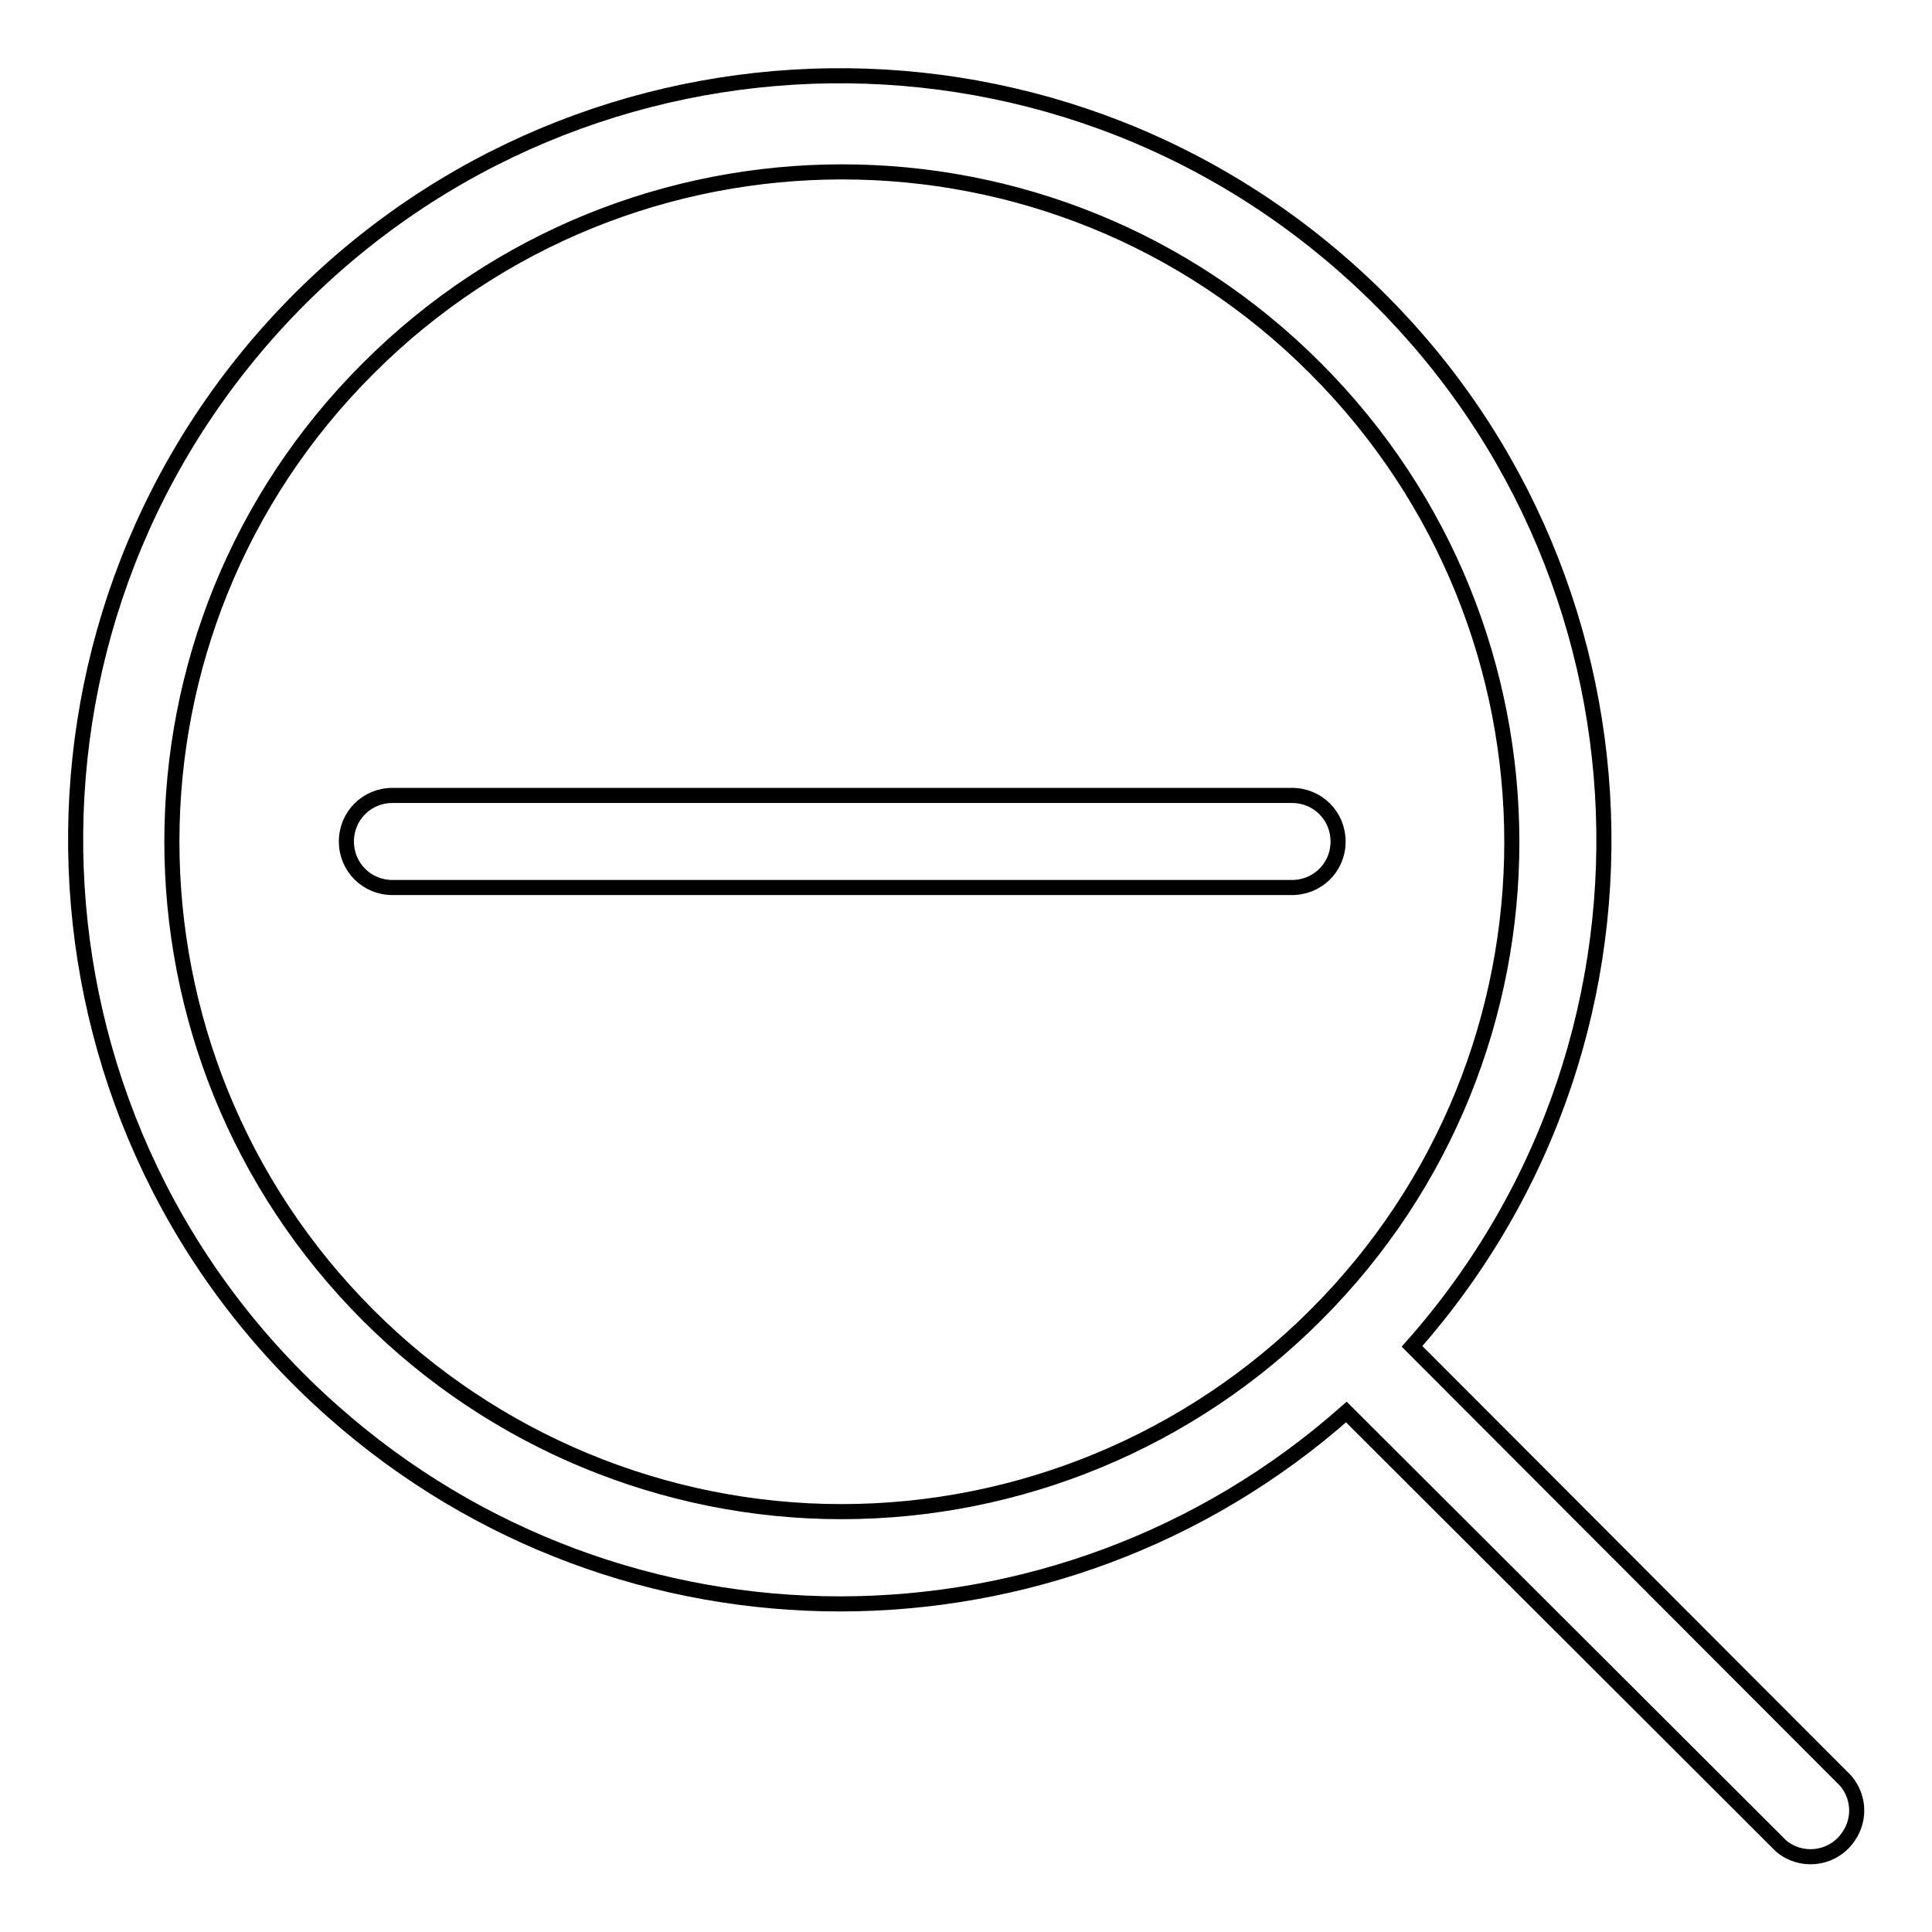
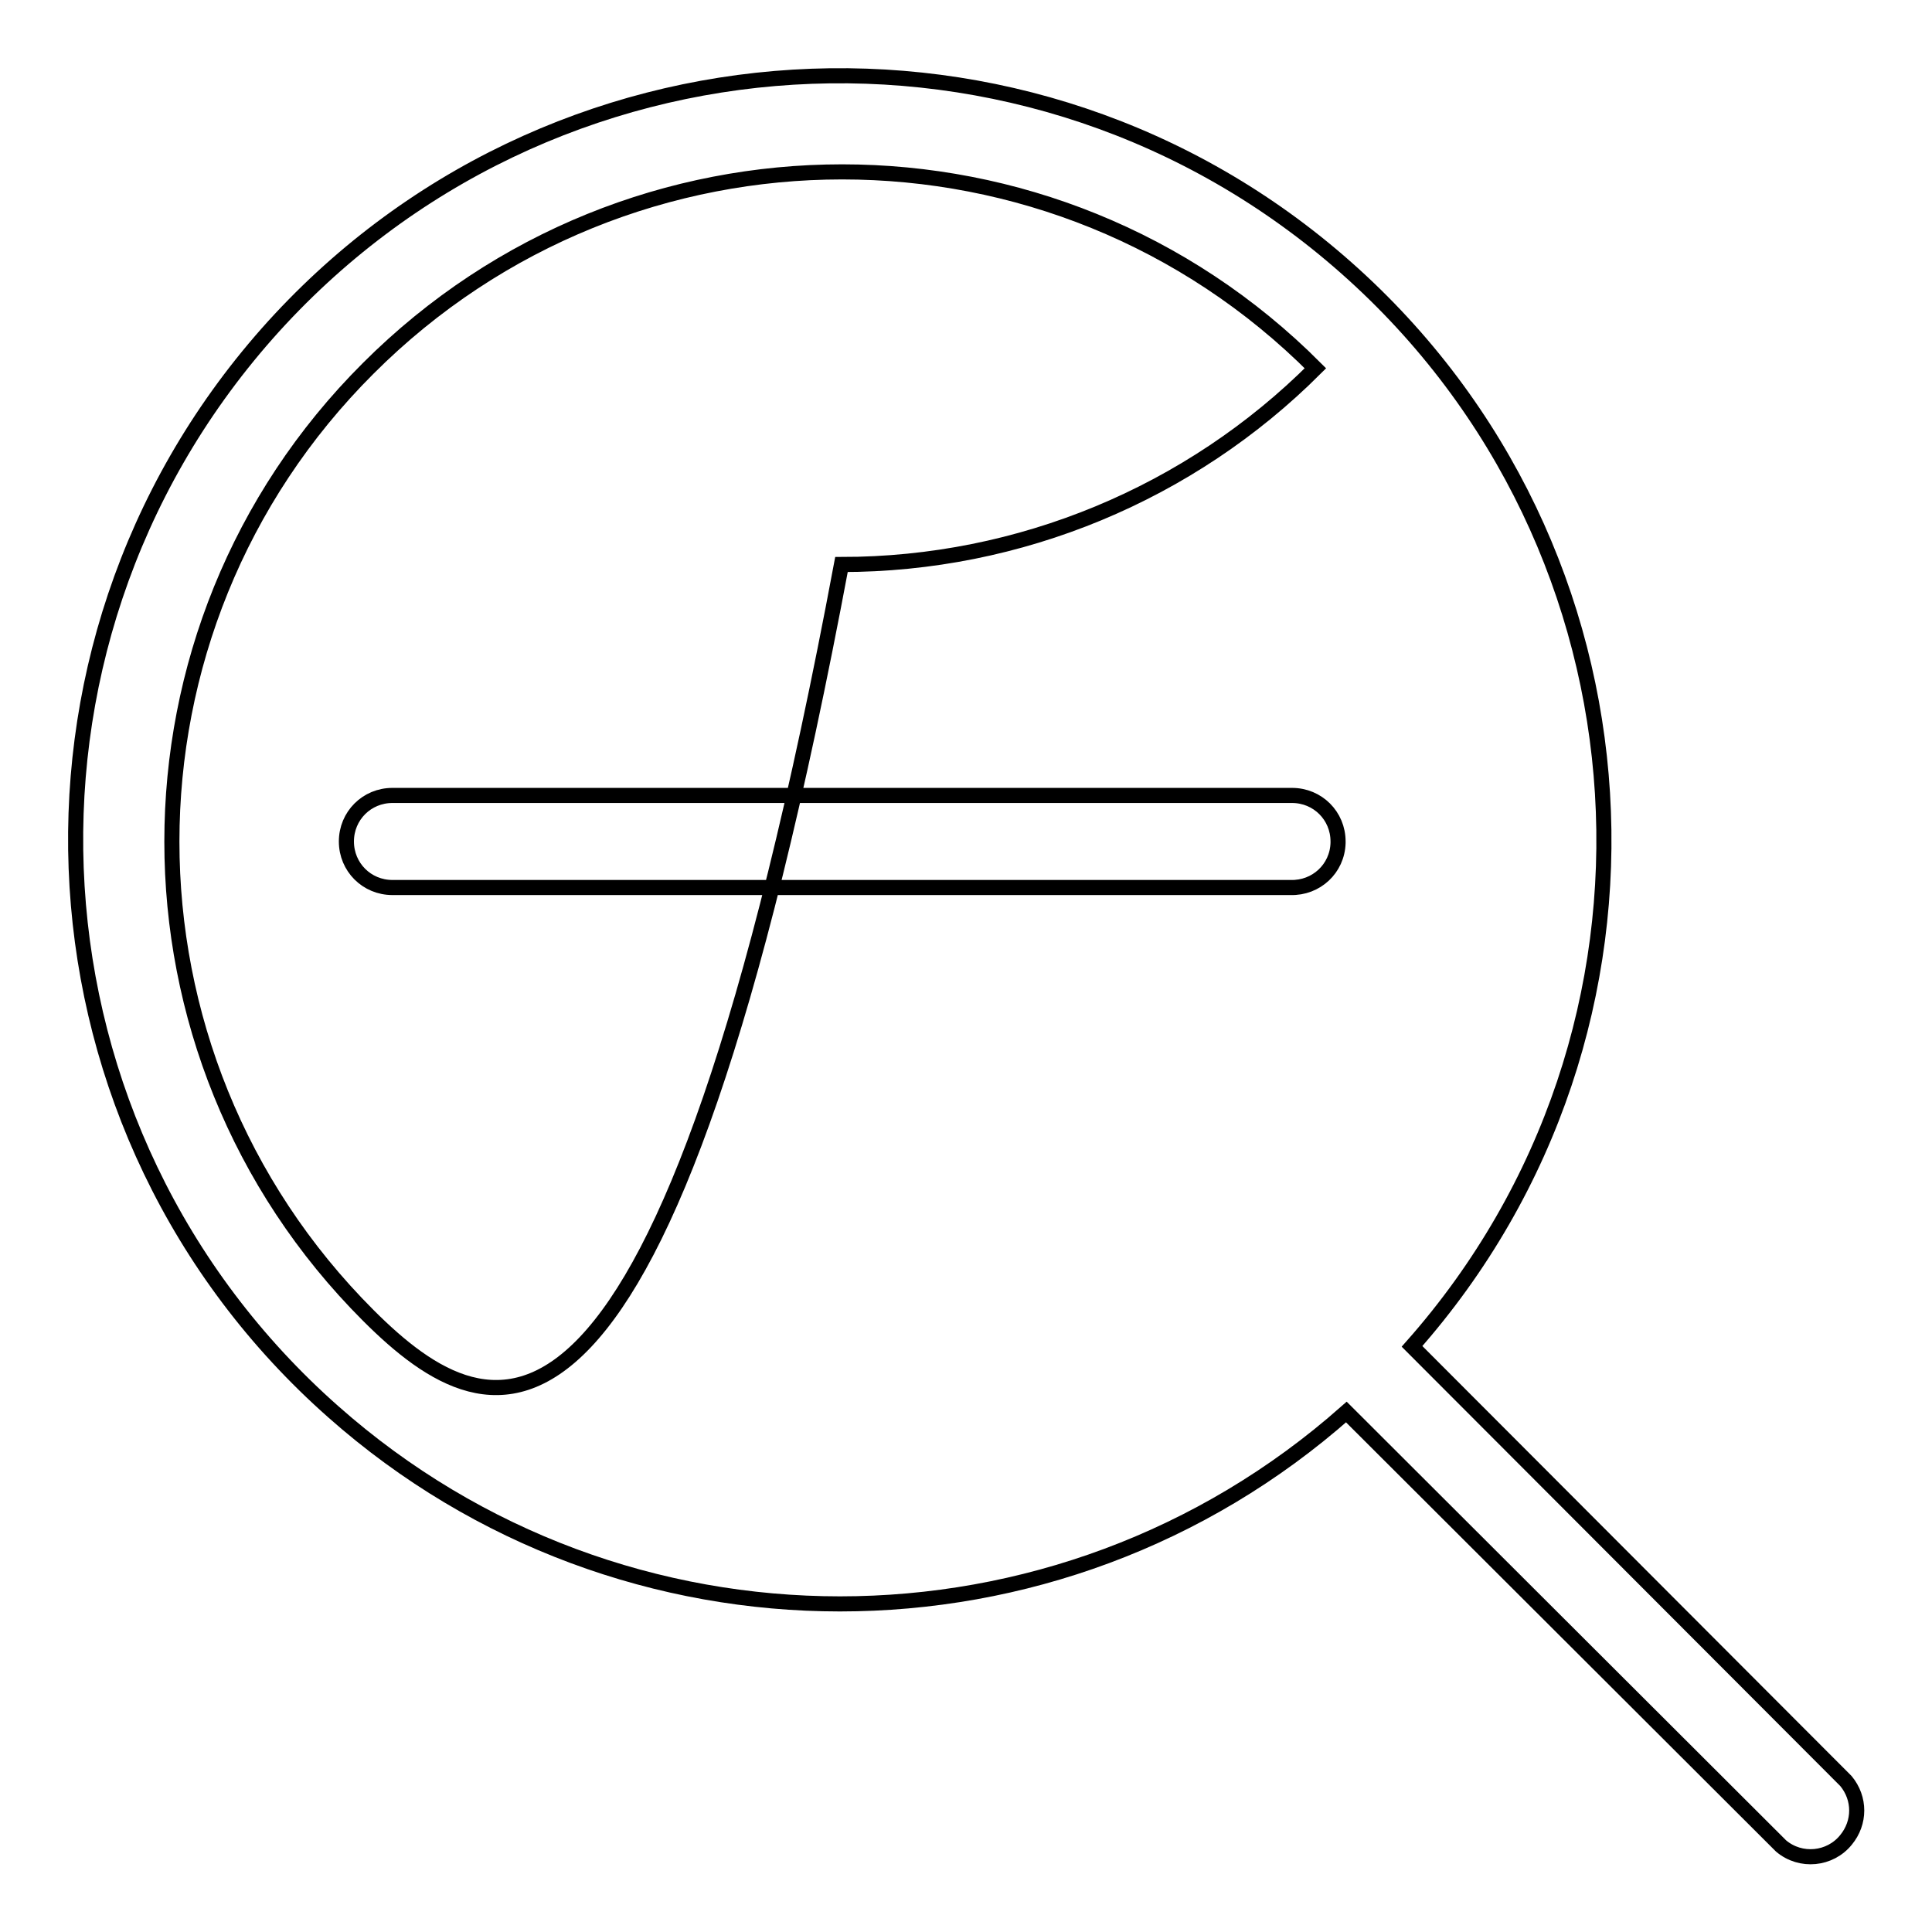
<svg xmlns="http://www.w3.org/2000/svg" version="1.1" x="0px" y="0px" viewBox="0 0 256 256" enable-background="new 0 0 256 256" xml:space="preserve">
  <g>
-     <path stroke-width="2" fill-opacity="0" stroke="#000000" d="M177.3,111.5c0-3.4-2.7-6.1-6.1-6.1H52c-3.4,0-6.1,2.7-6.1,6.1s2.7,6.1,6.1,6.1h119 c3.4,0.1,6.2-2.5,6.3-5.9C177.3,111.6,177.3,111.6,177.3,111.5z M244.6,236l-57.5-57.6c37.1-41.9,33.1-105.9-8.7-142.9 C136.5-1.6,72.5,2.3,35.4,44.2C-1.6,86.1,2.3,150.1,44.2,187.1c38.3,33.9,95.9,33.9,134.2,0l57.6,57.5c2.6,2.2,6.5,1.8,8.6-0.8 C246.5,241.5,246.5,238.3,244.6,236z M48.8,174.3c-34.7-34.7-34.7-90.9,0-125.5c34.7-34.7,90.9-34.7,125.5,0 c34.7,34.7,34.7,90.9,0,125.5c-16.6,16.6-39.2,26-62.8,26C88,200.3,65.4,190.9,48.8,174.3z" />
+     <path stroke-width="2" fill-opacity="0" stroke="#000000" d="M177.3,111.5c0-3.4-2.7-6.1-6.1-6.1H52c-3.4,0-6.1,2.7-6.1,6.1s2.7,6.1,6.1,6.1h119 c3.4,0.1,6.2-2.5,6.3-5.9C177.3,111.6,177.3,111.6,177.3,111.5z M244.6,236l-57.5-57.6c37.1-41.9,33.1-105.9-8.7-142.9 C136.5-1.6,72.5,2.3,35.4,44.2C-1.6,86.1,2.3,150.1,44.2,187.1c38.3,33.9,95.9,33.9,134.2,0l57.6,57.5c2.6,2.2,6.5,1.8,8.6-0.8 C246.5,241.5,246.5,238.3,244.6,236z M48.8,174.3c-34.7-34.7-34.7-90.9,0-125.5c34.7-34.7,90.9-34.7,125.5,0 c-16.6,16.6-39.2,26-62.8,26C88,200.3,65.4,190.9,48.8,174.3z" />
  </g>
</svg>